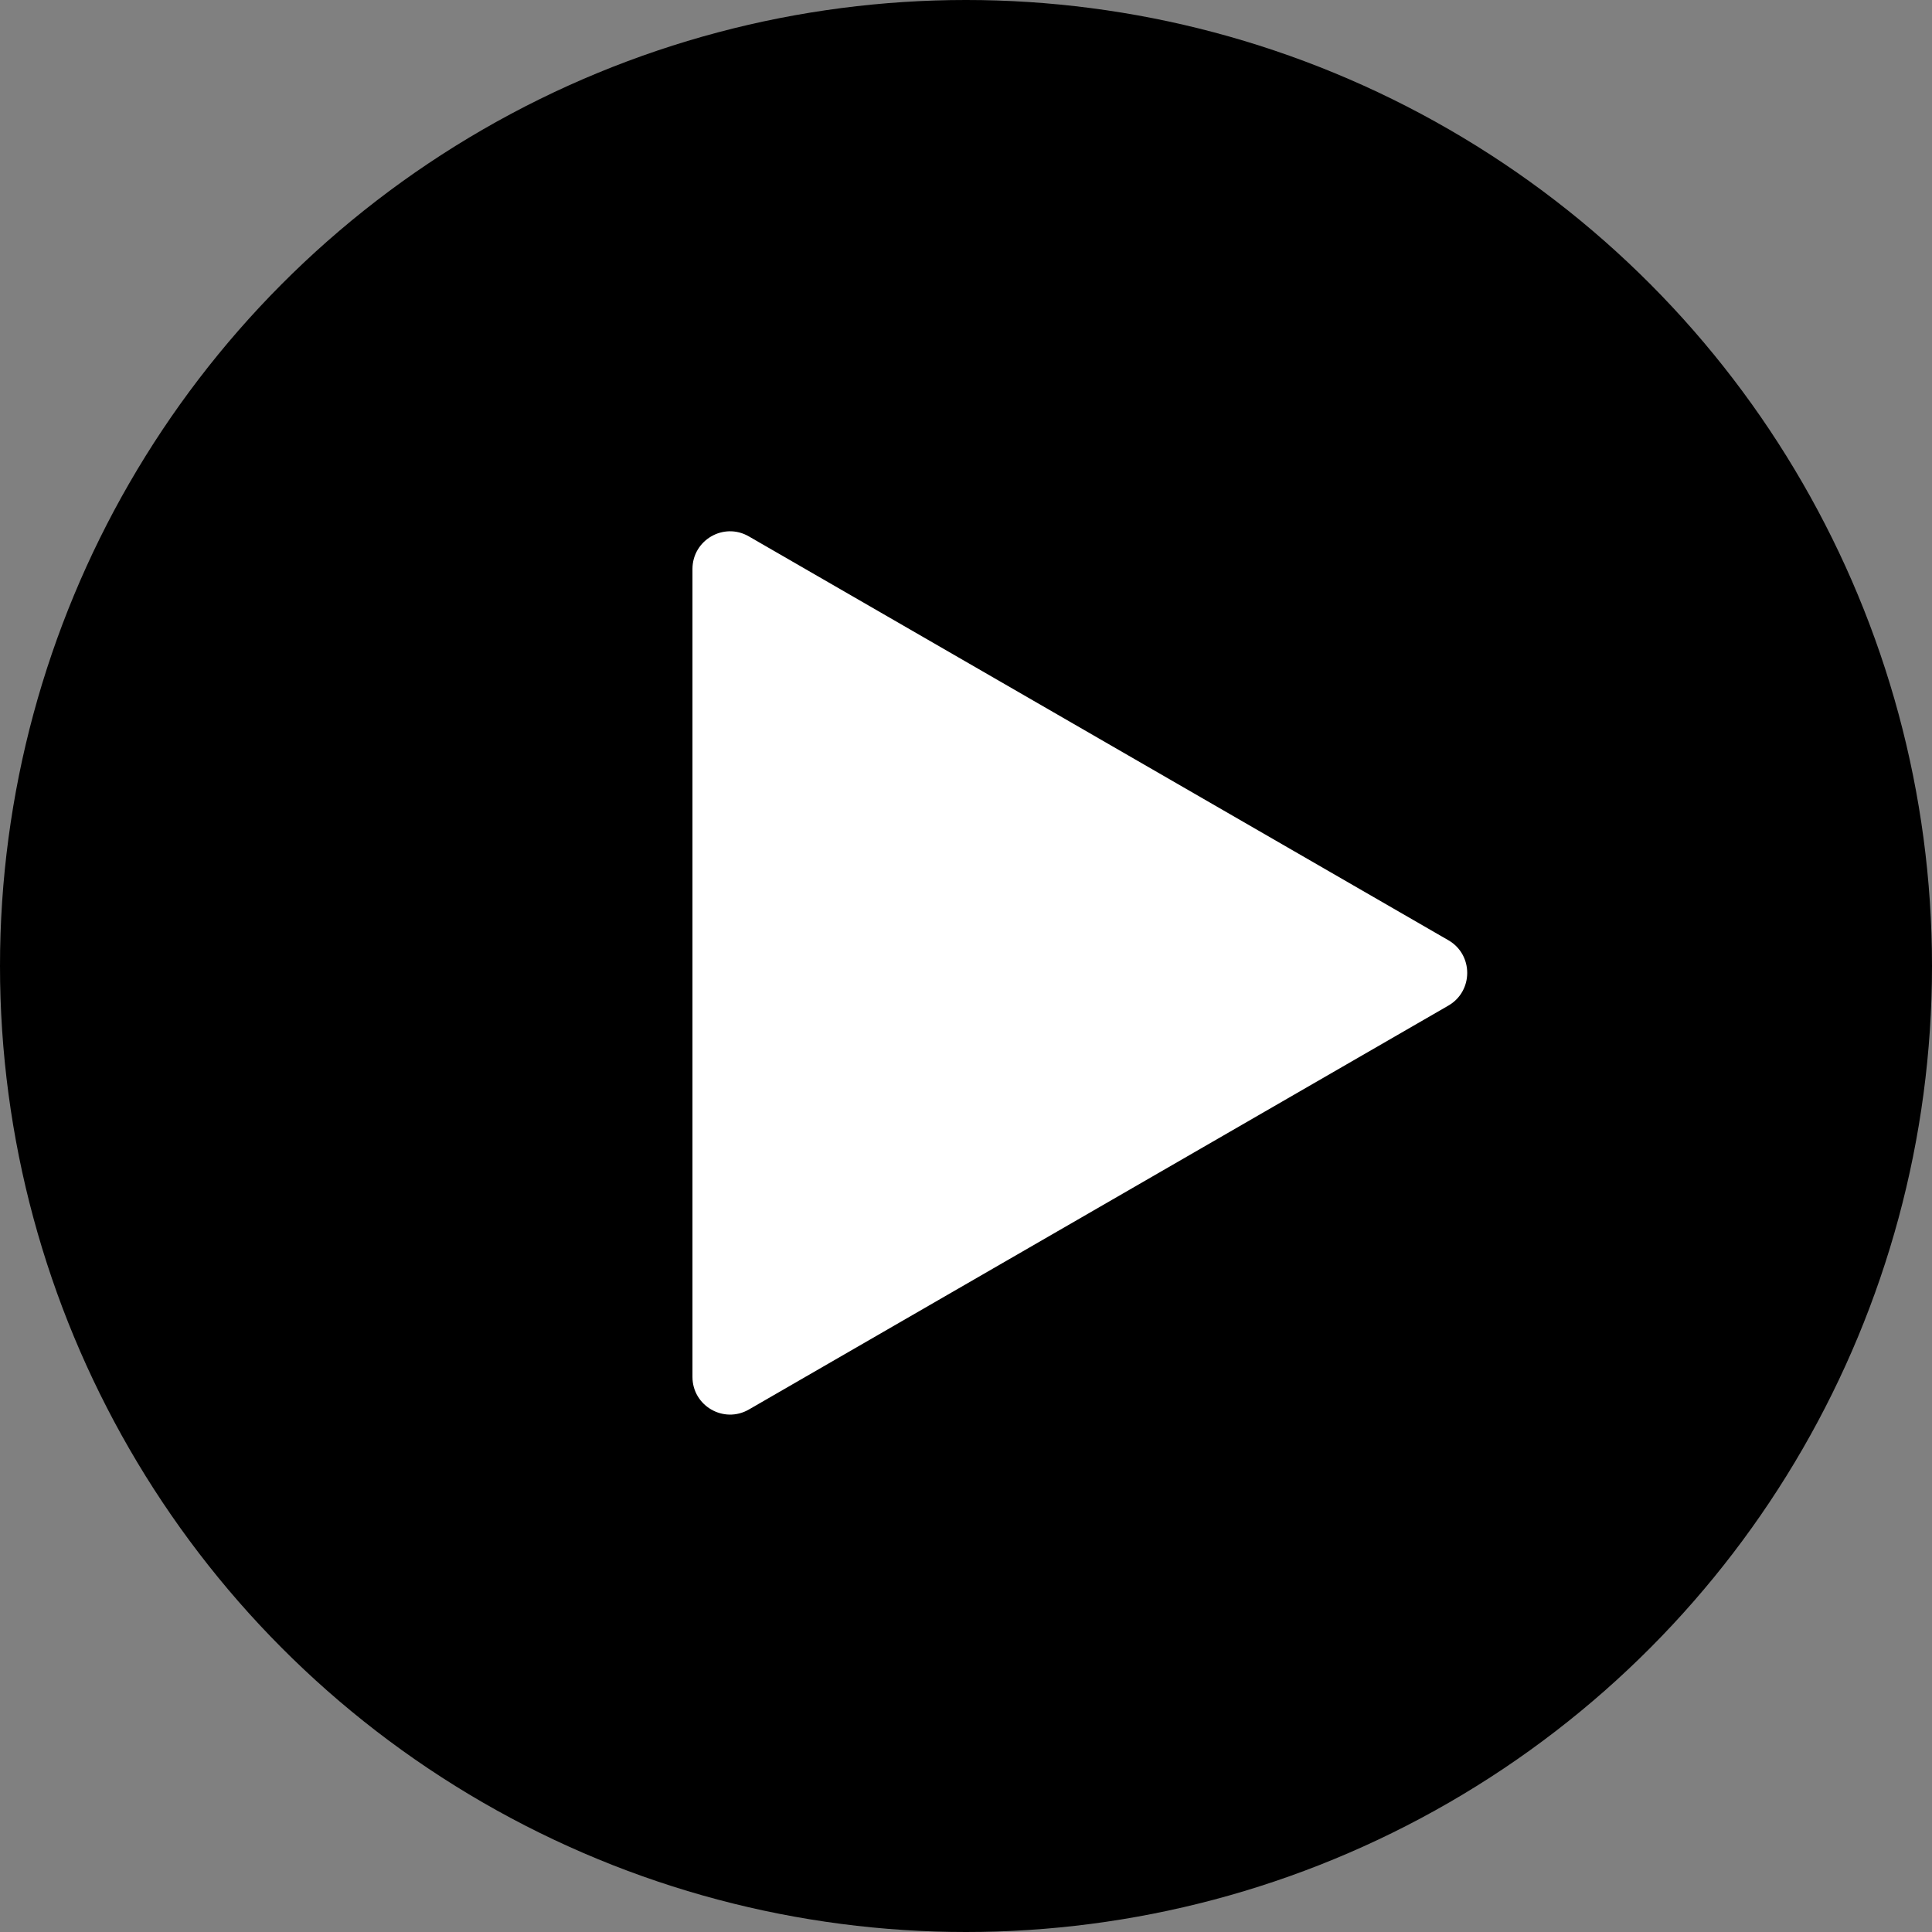
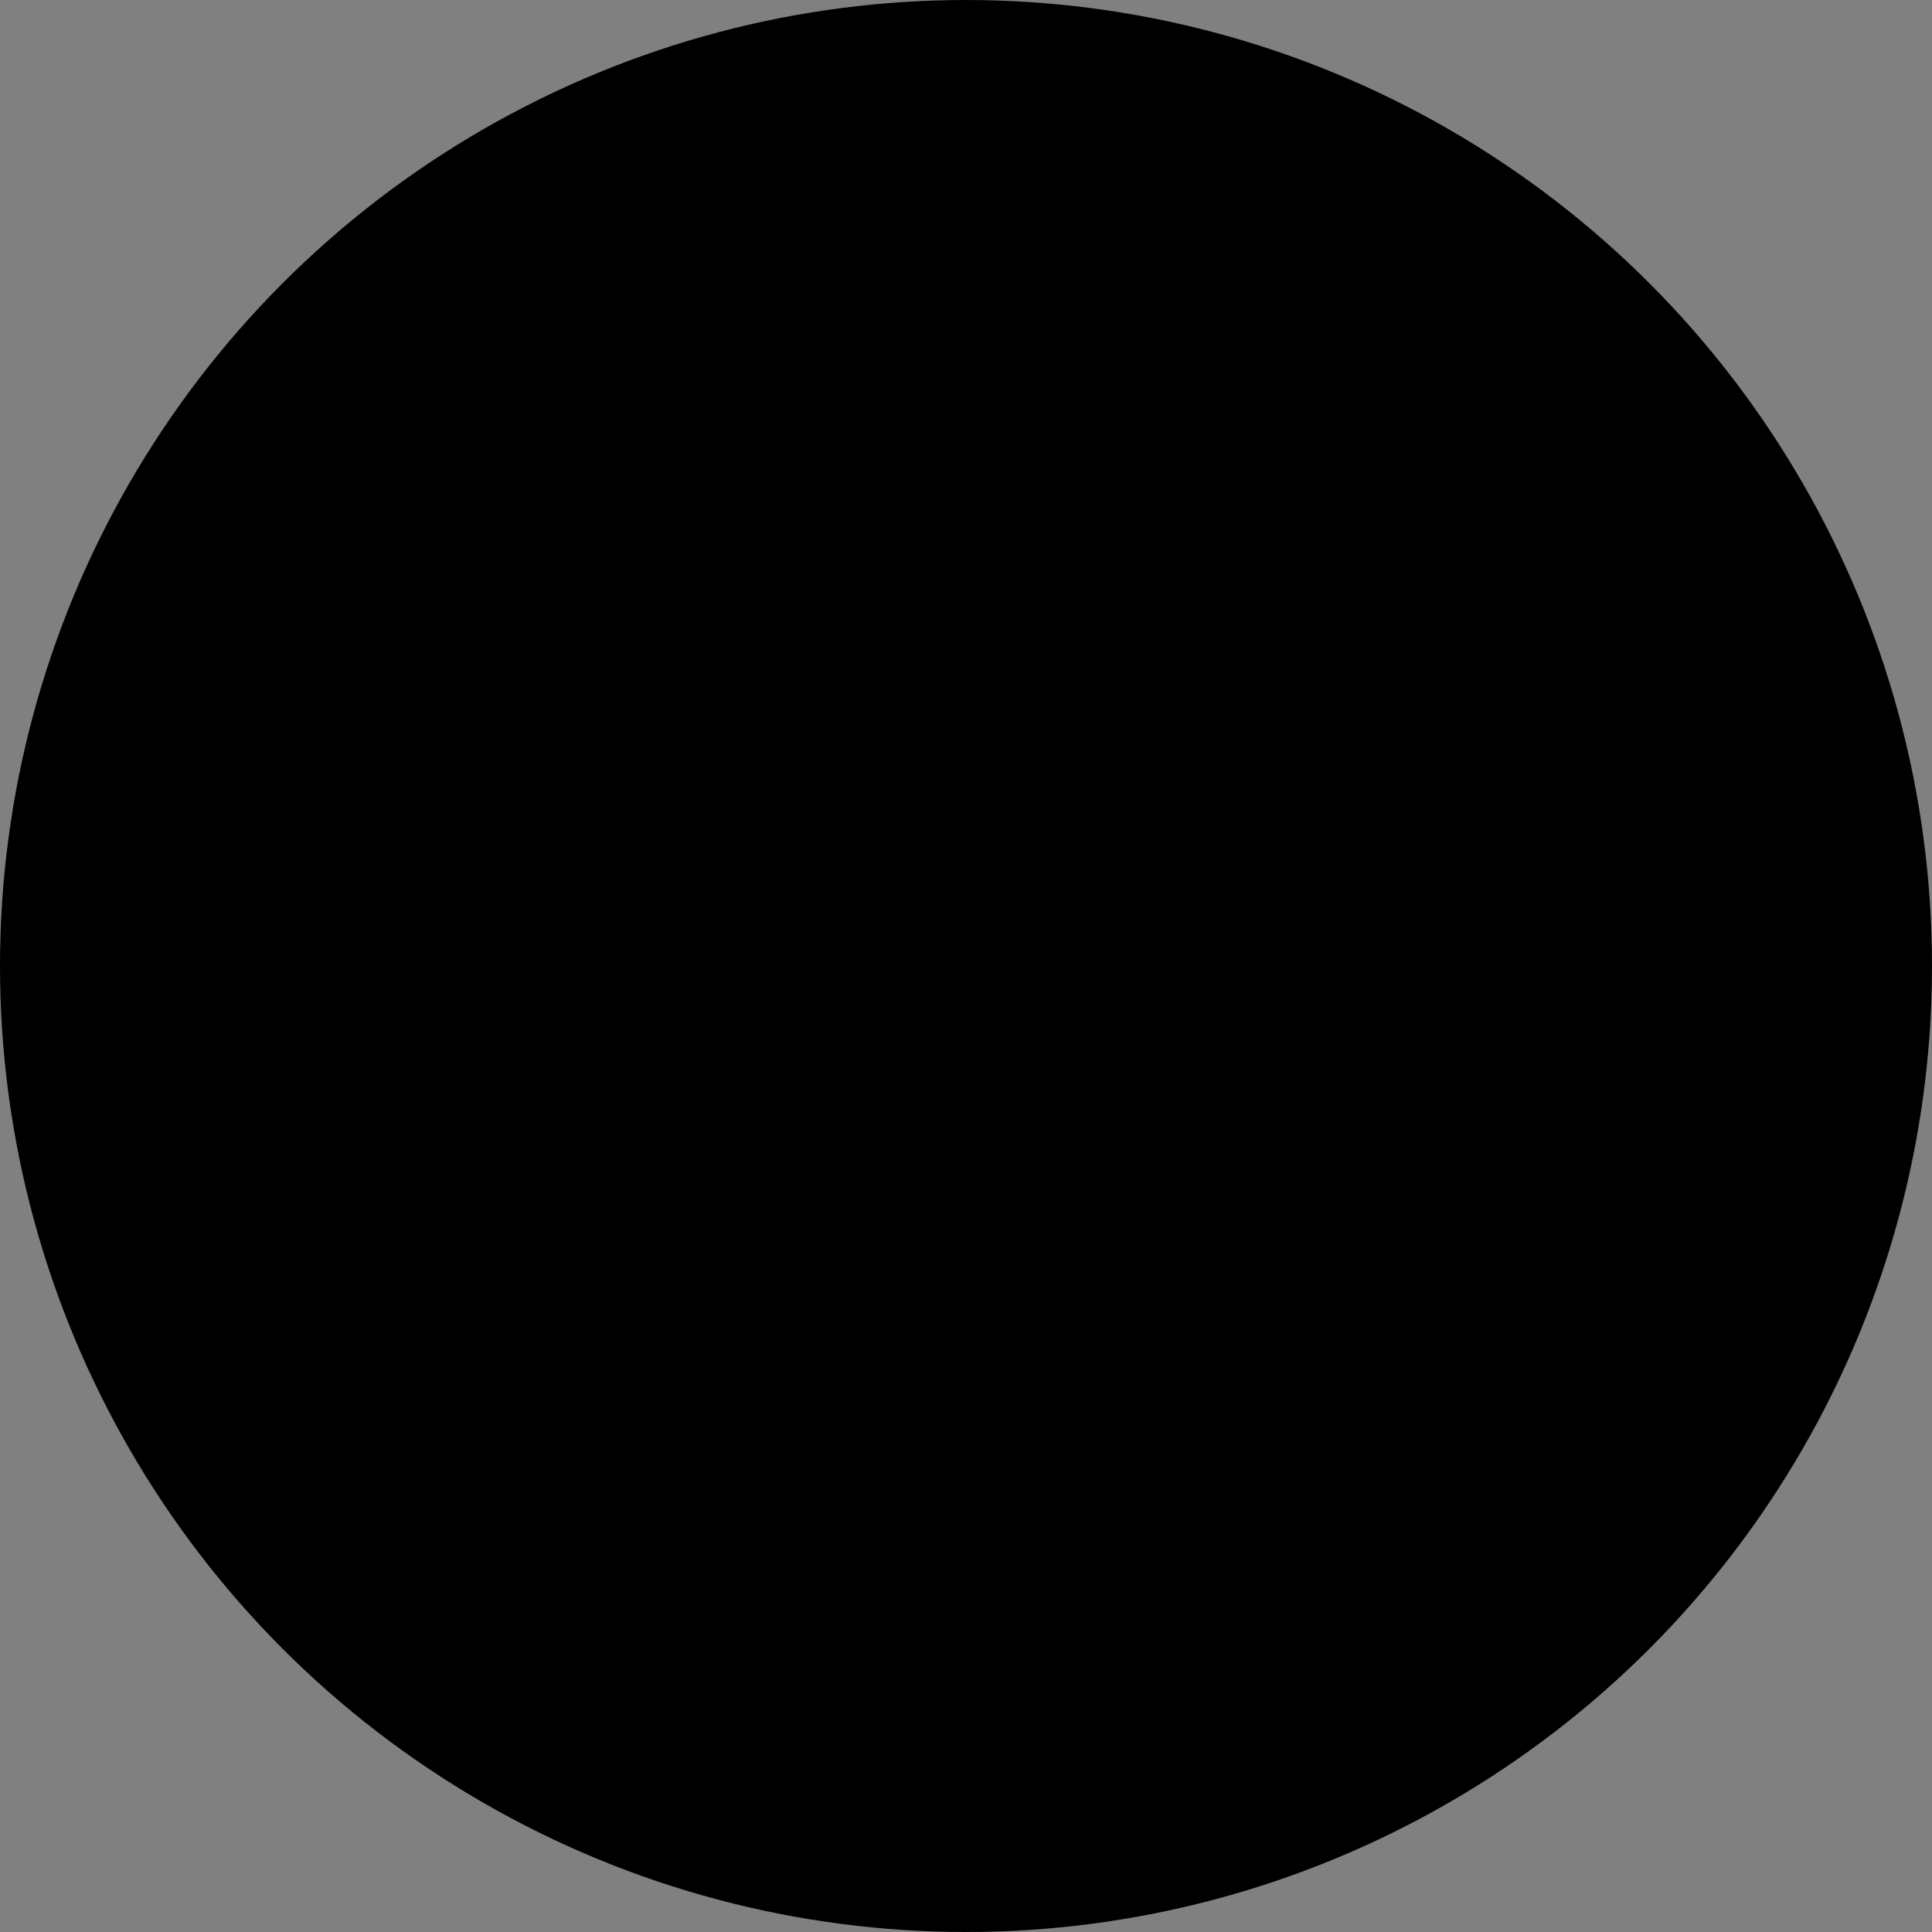
<svg xmlns="http://www.w3.org/2000/svg" width="24" height="24" viewBox="0 0 24 24" fill="none">
  <rect x="0" y="0" width="24" height="24" fill="#808080" stroke="none" />
  <circle cx="12" cy="12" r="12" fill="black" />
-   <path d="M9.302 17.51L17.992 12.492C18.304 12.312 18.304 11.861 17.994 11.681L13.648 9.172L9.302 6.663C8.99 6.483 8.602 6.709 8.602 7.069V17.104C8.602 17.464 8.99 17.689 9.302 17.51Z" fill="white" />
</svg>